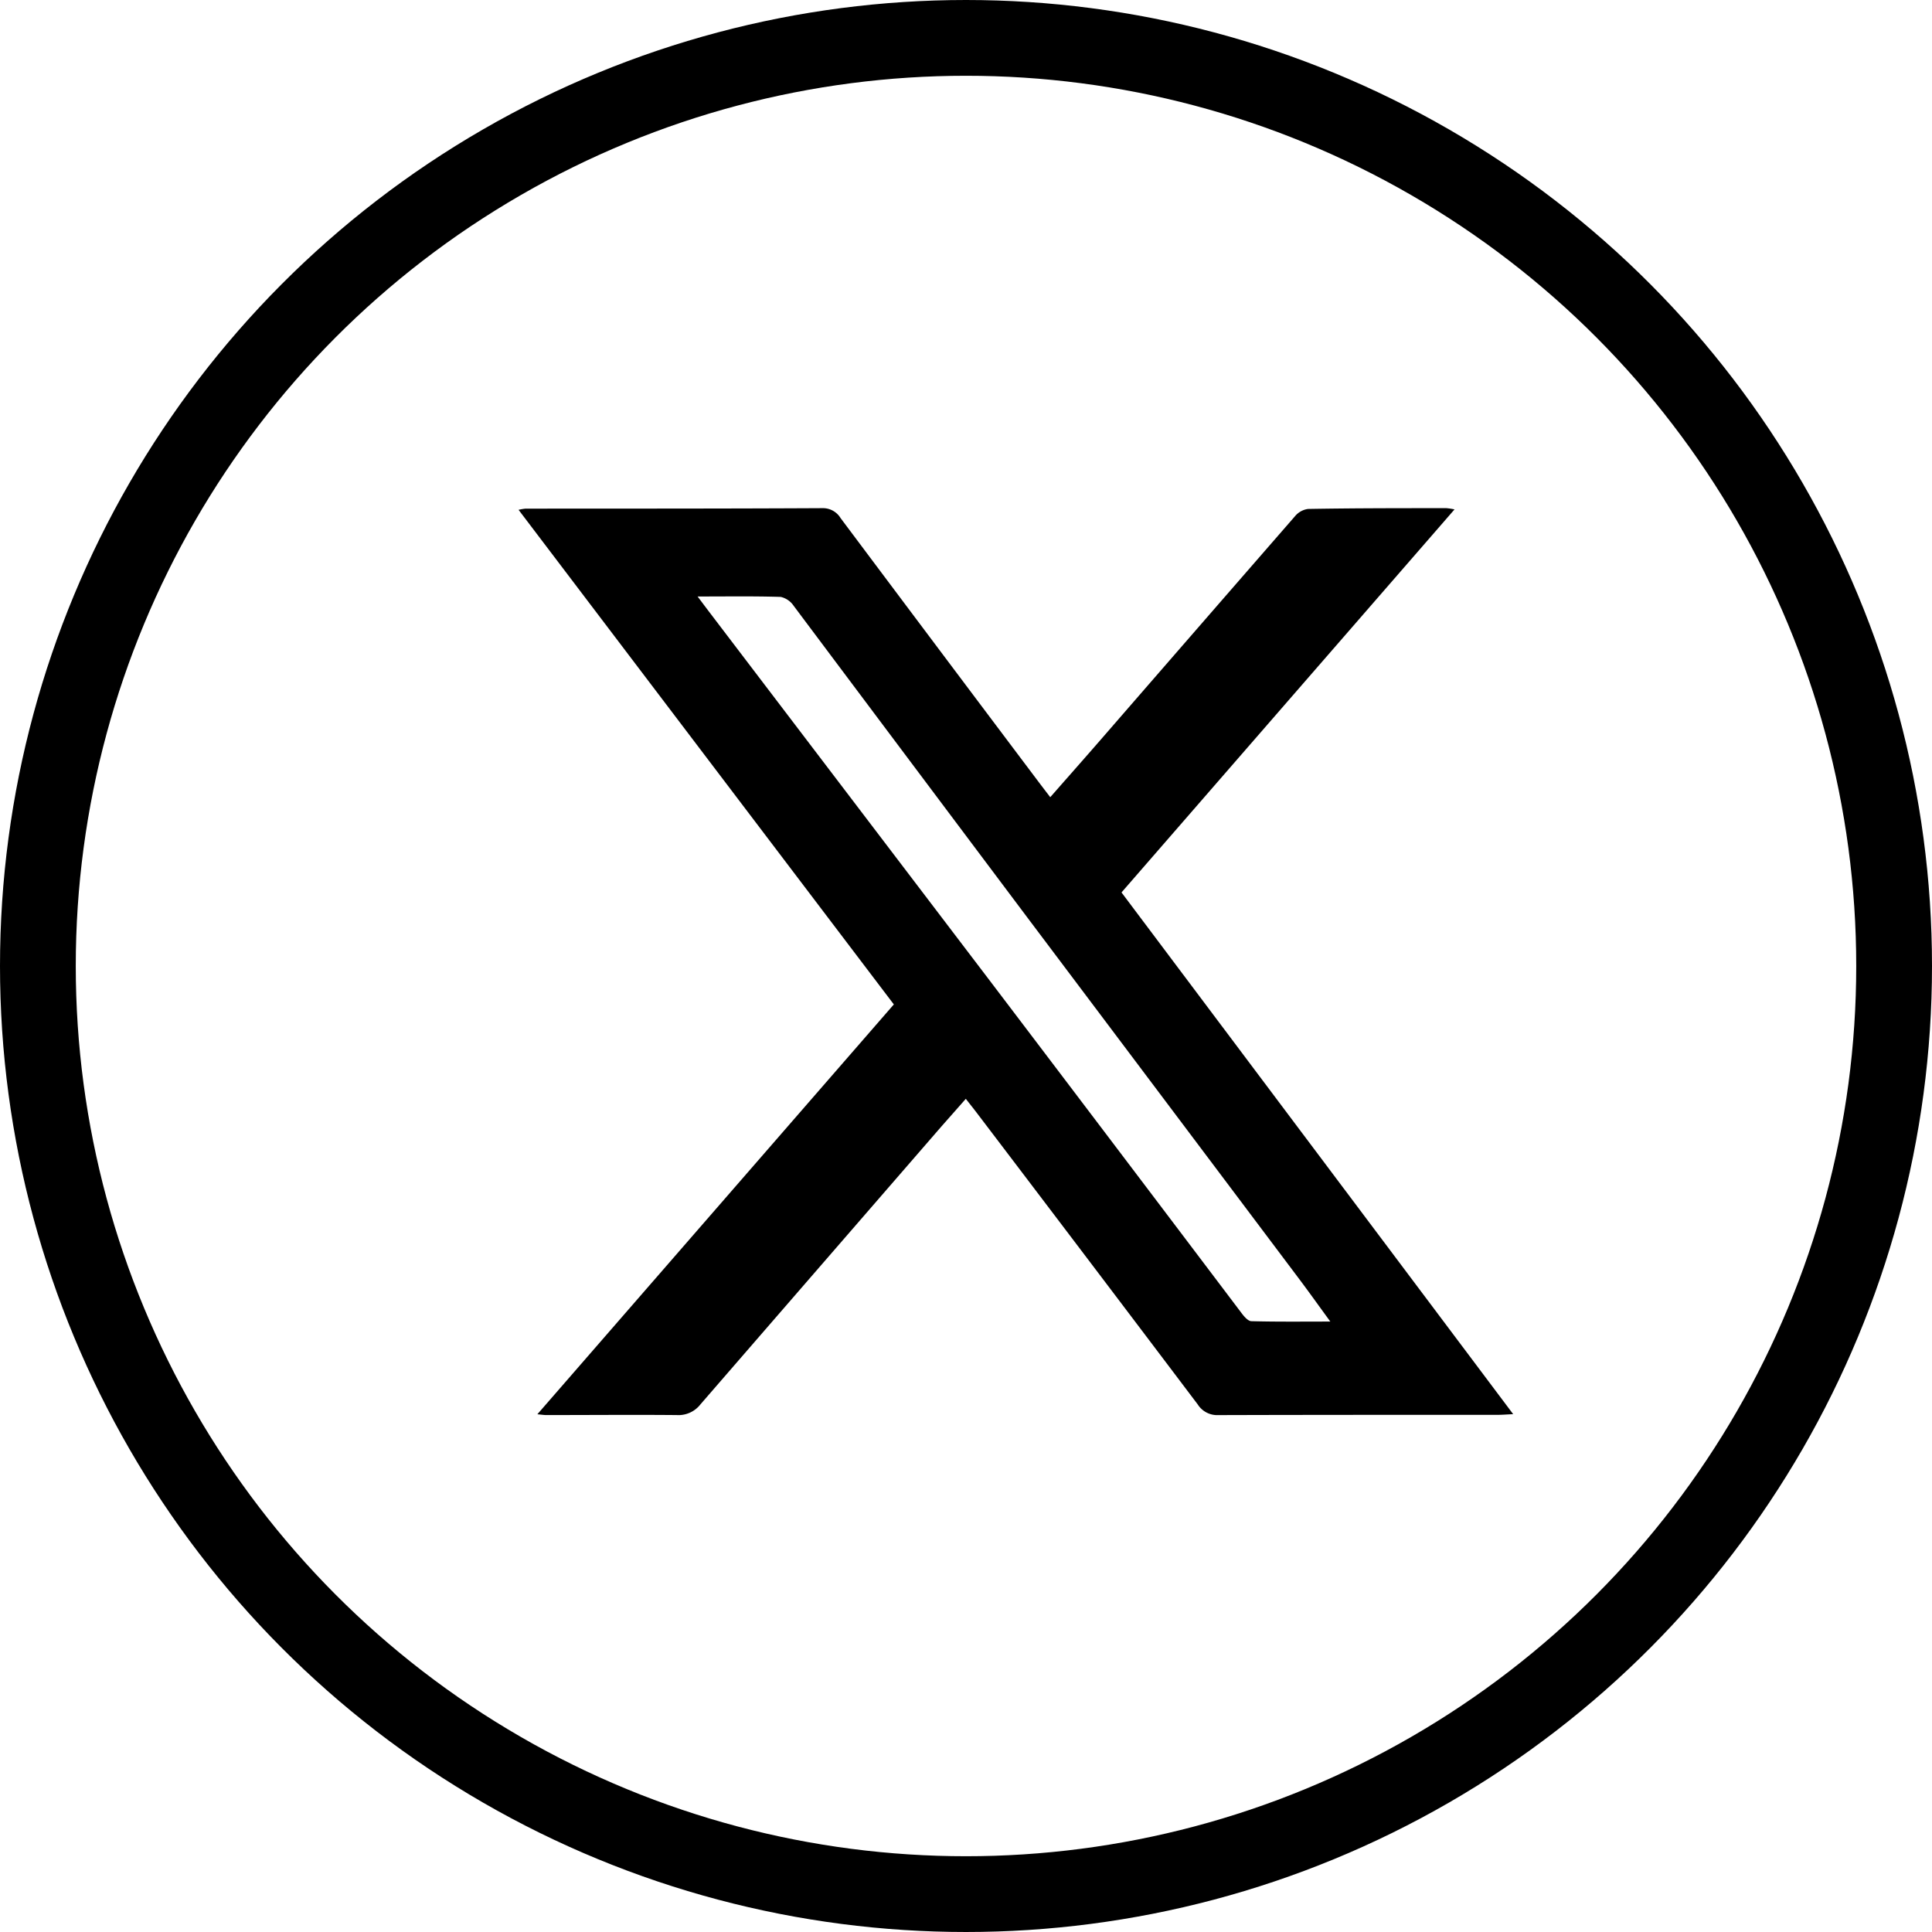
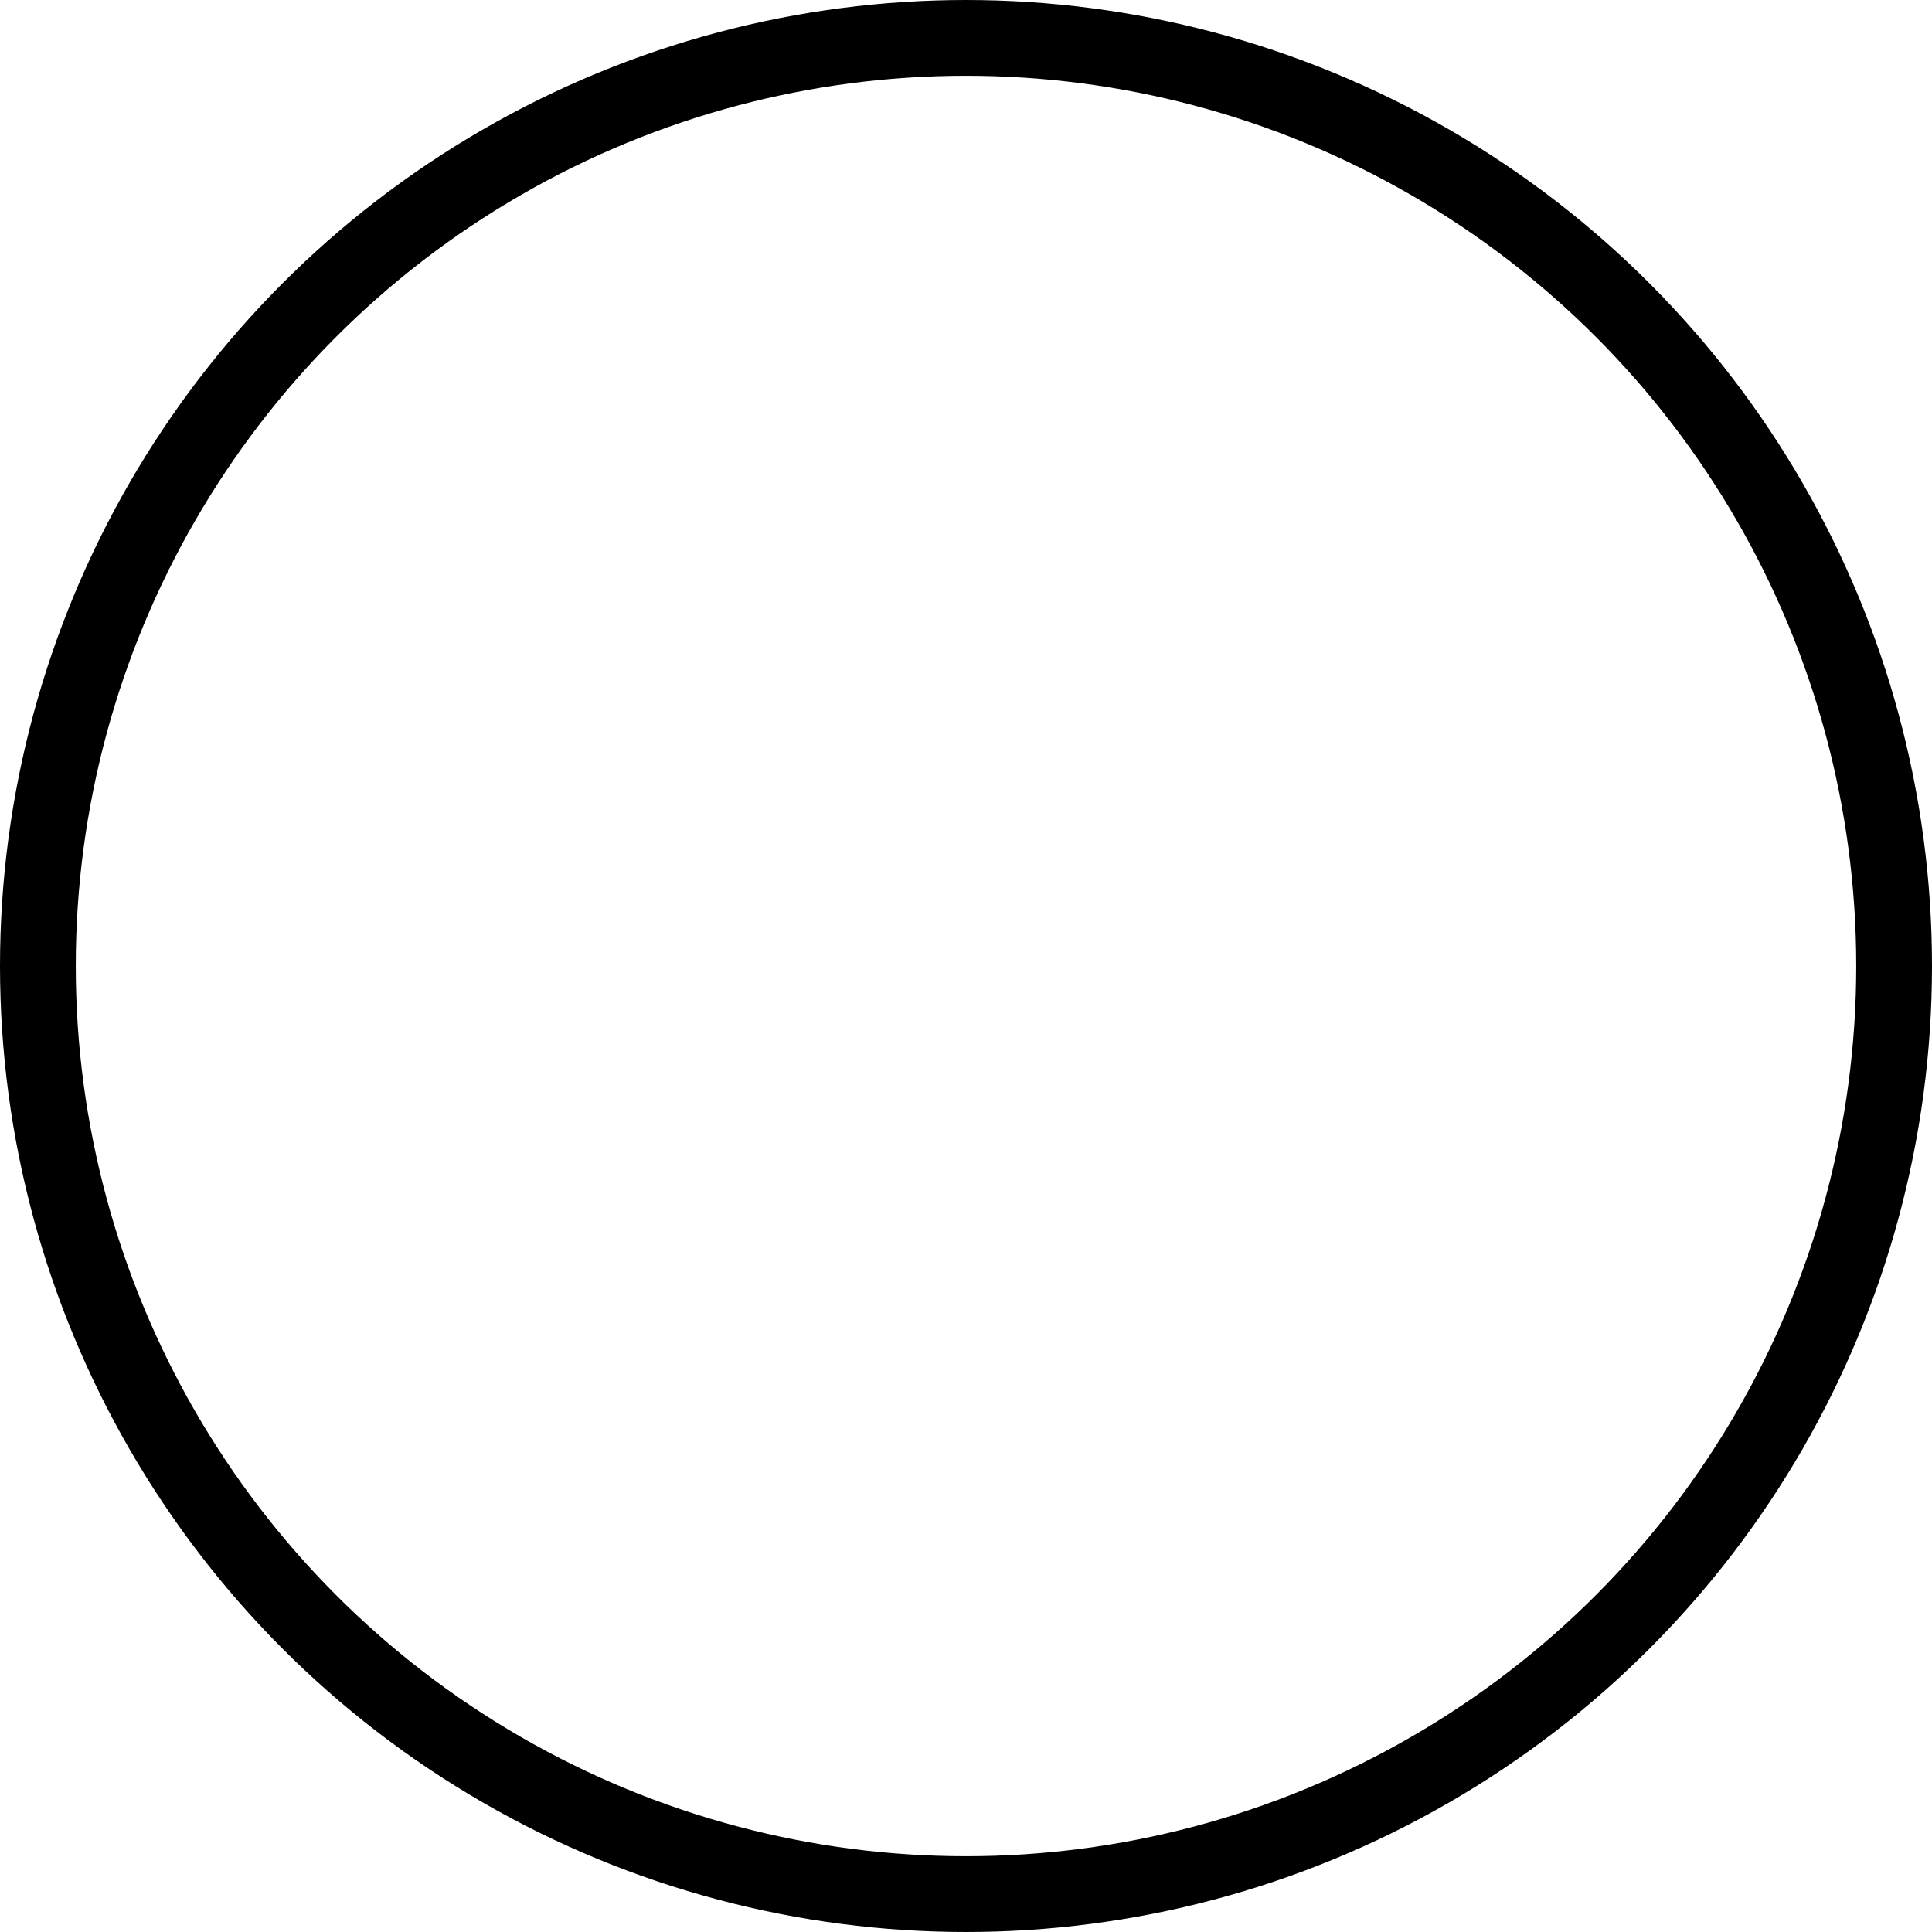
<svg xmlns="http://www.w3.org/2000/svg" width="51" height="51" viewBox="0 0 51 51">
  <defs>
    <clipPath id="clip-path">
      <rect id="Rectangle_68" data-name="Rectangle 68" width="26.255" height="23.943" fill="#000" />
    </clipPath>
  </defs>
  <g id="Group_251" data-name="Group 251" transform="translate(13.689 13.414)">
    <g id="Group_250" data-name="Group 250" transform="translate(0 0)" clip-path="url(#clip-path)">
-       <path id="Path_89" data-name="Path 89" d="M24.707.033,15.916,10.144,26.255,23.916c-.181.009-.292.018-.4.018-2.46,0-4.92,0-7.38.007a.61.61,0,0,1-.548-.283q-2.911-3.854-5.835-7.7c-.085-.111-.172-.22-.286-.366-.226.257-.441.5-.652.739Q7.972,20,4.8,23.659a.735.735,0,0,1-.629.281c-1.148-.01-2.3,0-3.443,0-.054,0-.108-.009-.232-.021L9.906,13.1,0,.044A1.533,1.533,0,0,1,.179.013C2.792.011,5.4.014,8.016,0A.545.545,0,0,1,8.5.262Q11.111,3.75,13.73,7.23c.091.121.183.24.305.4.454-.517.891-1.011,1.324-1.509Q17.927,3.163,20.5.208a.538.538,0,0,1,.342-.187C22.057,0,23.275,0,24.493,0a1.863,1.863,0,0,1,.214.033M4.725,2.331c.159.211.255.34.353.468q3.647,4.791,7.292,9.583,3.365,4.432,6.719,8.872c.066.087.167.206.255.208.67.018,1.341.01,2.084.01-.318-.435-.574-.795-.84-1.148q-3.533-4.7-7.069-9.4-3.13-4.17-6.255-8.343a.564.564,0,0,0-.343-.238c-.7-.022-1.4-.011-2.2-.011" transform="translate(0 0)" fill="#000" />
-     </g>
+       </g>
  </g>
  <g id="Ellipse_6" data-name="Ellipse 6" fill="none" stroke="#000" stroke-width="2">
-     <circle cx="25.5" cy="25.5" r="25.5" stroke="none" />
    <circle cx="25.5" cy="25.5" r="24.5" fill="none" />
  </g>
</svg>